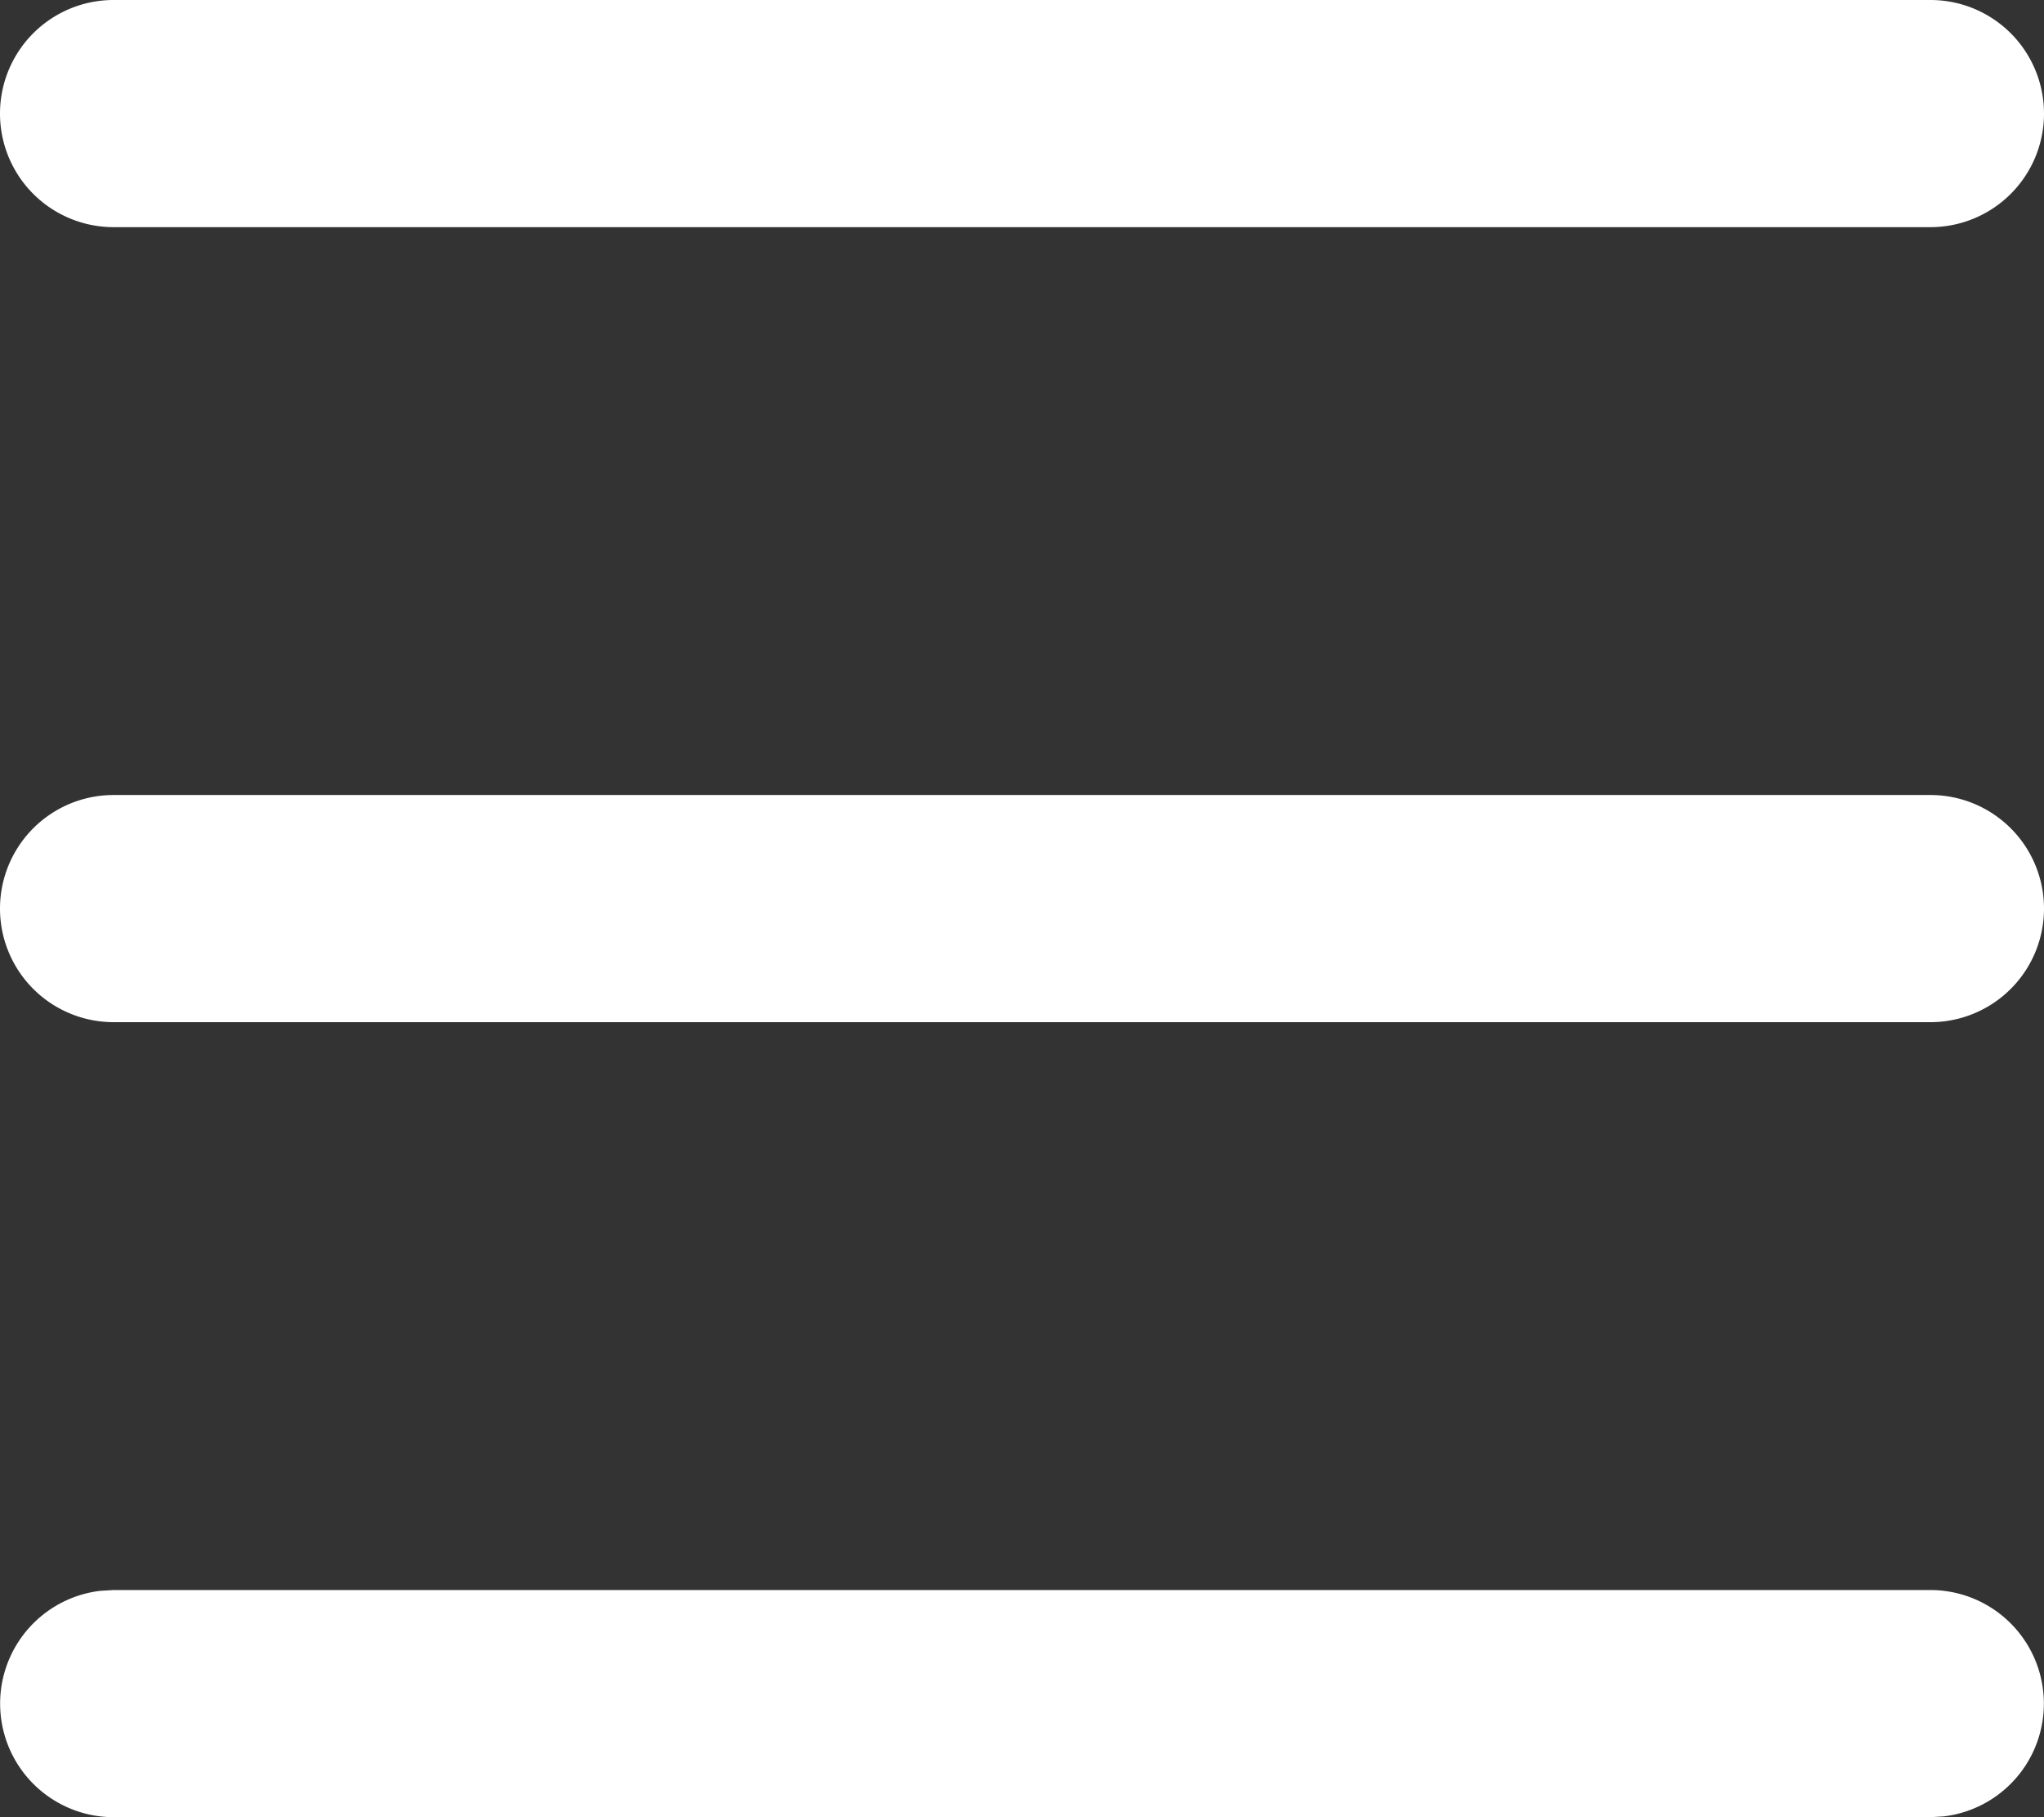
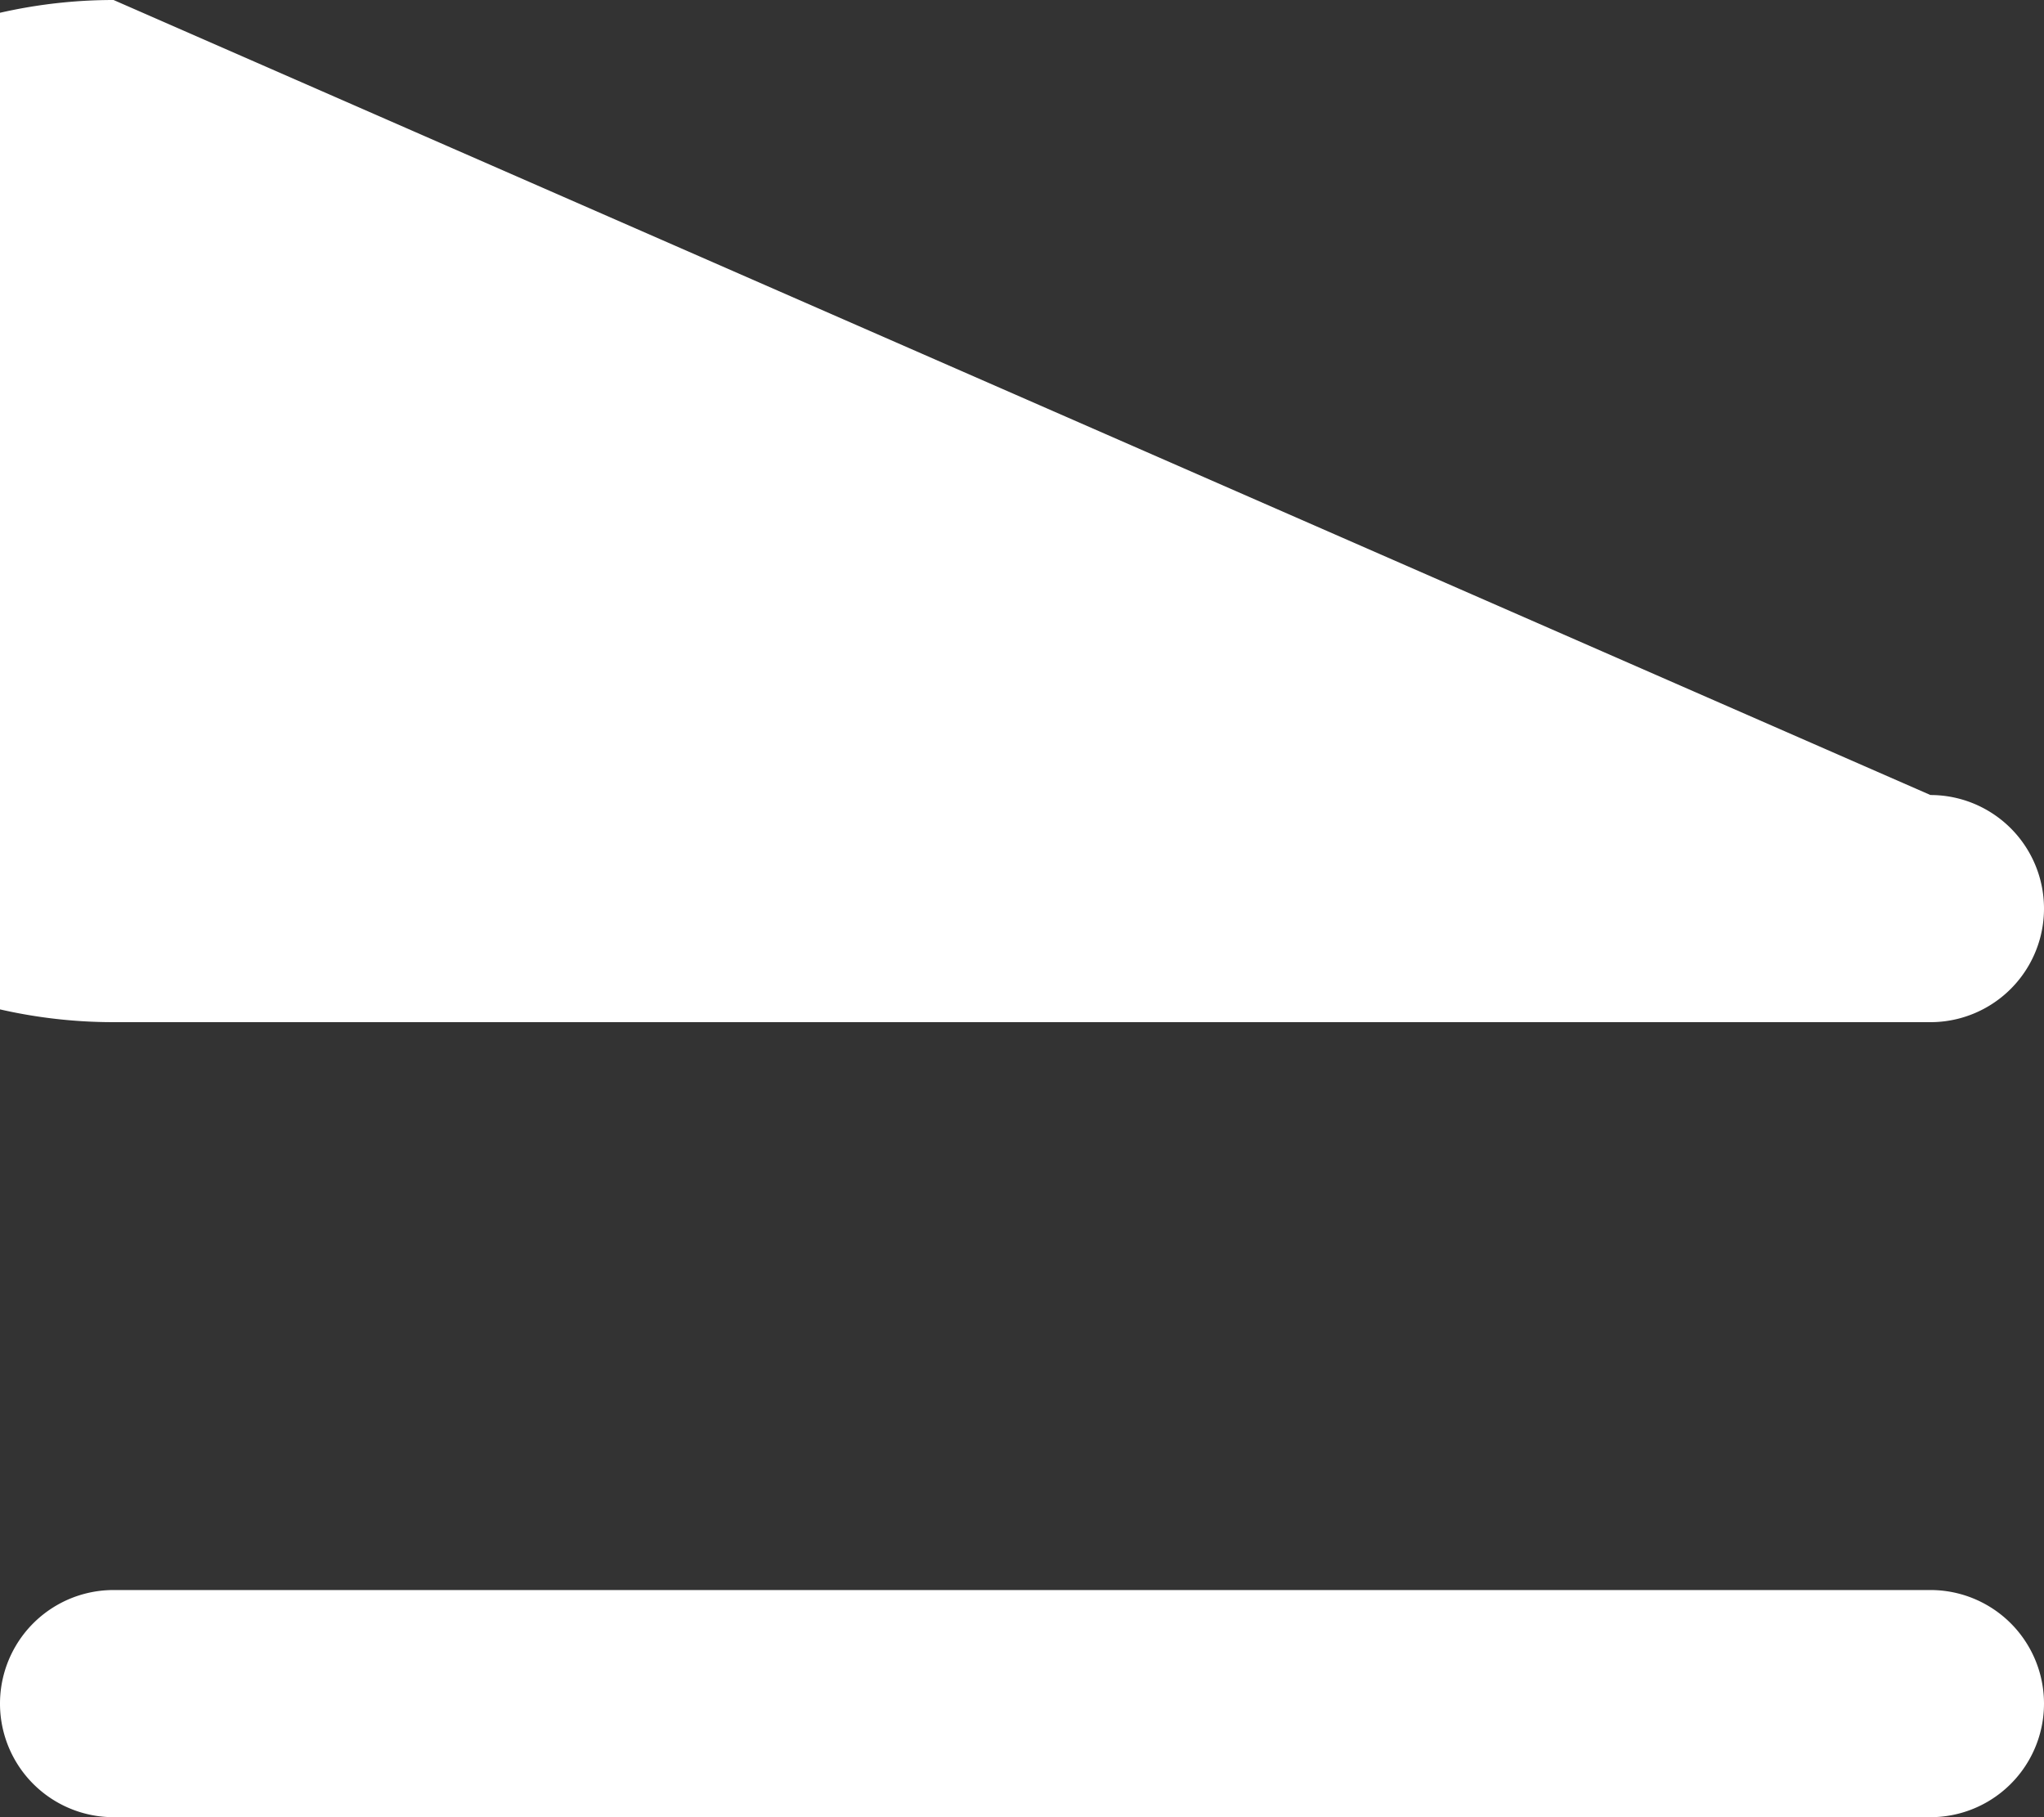
<svg xmlns="http://www.w3.org/2000/svg" width="18" height="16" viewBox="0 0 18 16">
  <rect x="0" y="0" width="18" height="16" fill="#333333" stroke="none" />
-   <path id="menu-icon" d="M20,18a1,1,0,0,1,.117,1.993L20,20H4a1,1,0,0,1-.117-1.993L4,18Zm0-7a1,1,0,0,1,0,2H4a1,1,0,0,1,0-2Zm0-7a1,1,0,0,1,0,2H4A1,1,0,1,1,4,4Z" transform="translate(-3 -4)" fill="#fff" />
+   <path id="menu-icon" d="M20,18a1,1,0,0,1,.117,1.993L20,20H4a1,1,0,0,1-.117-1.993L4,18Za1,1,0,0,1,0,2H4a1,1,0,0,1,0-2Zm0-7a1,1,0,0,1,0,2H4A1,1,0,1,1,4,4Z" transform="translate(-3 -4)" fill="#fff" />
</svg>